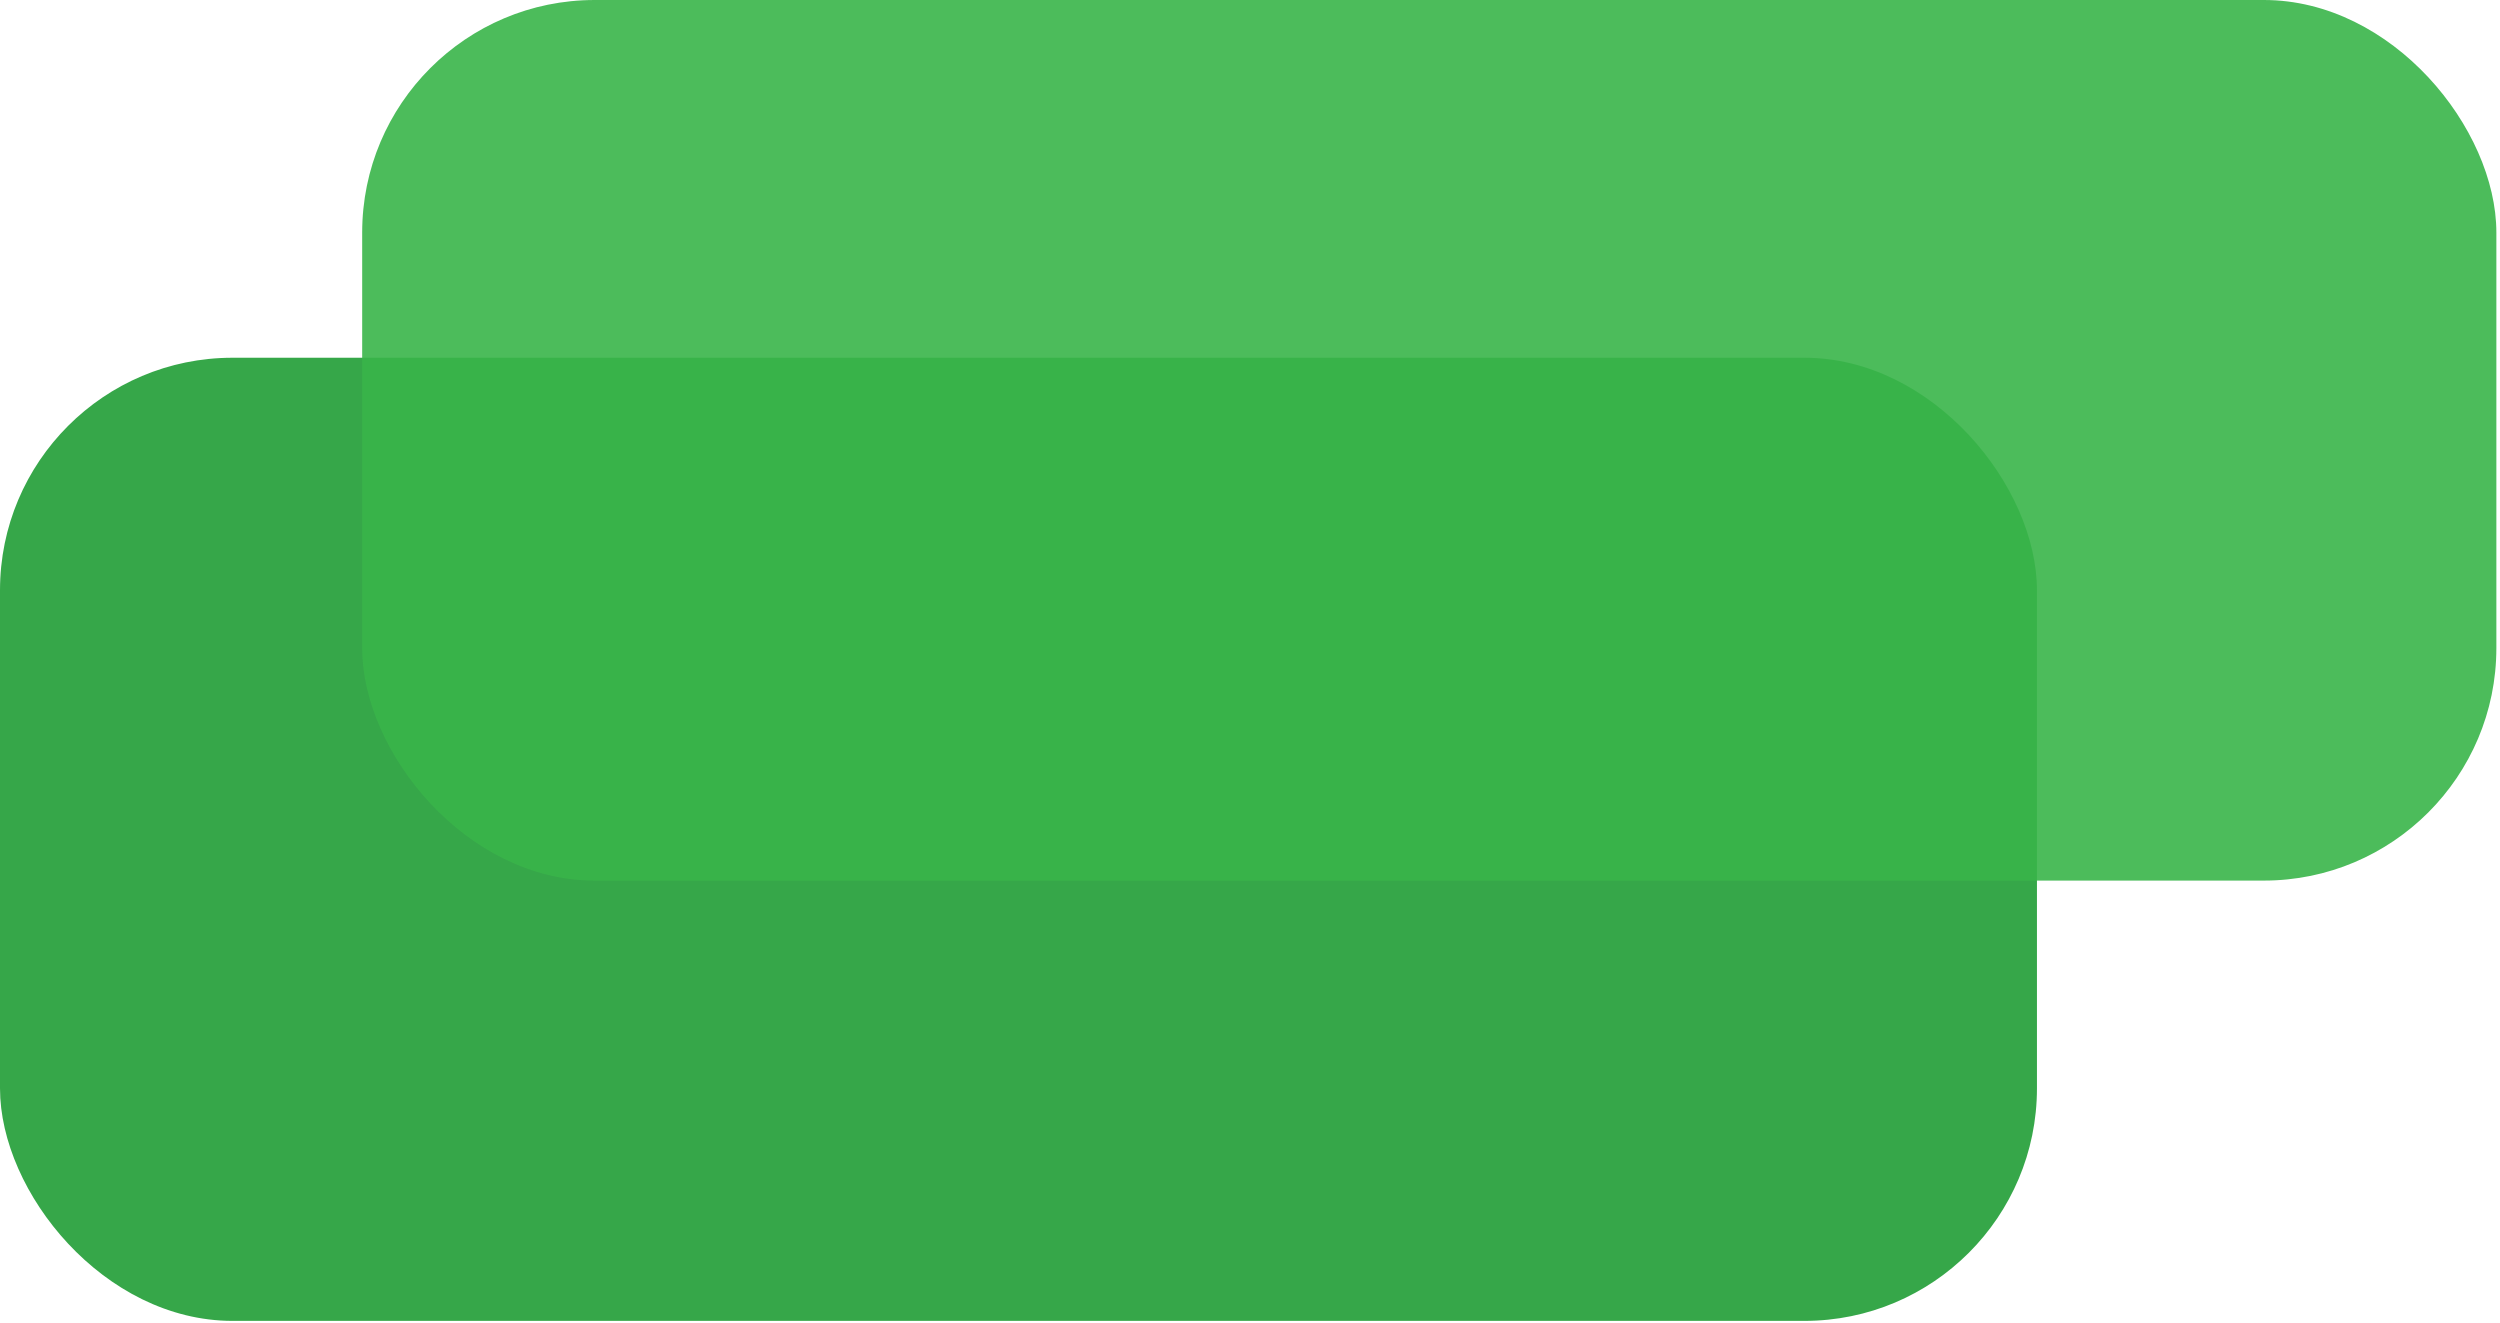
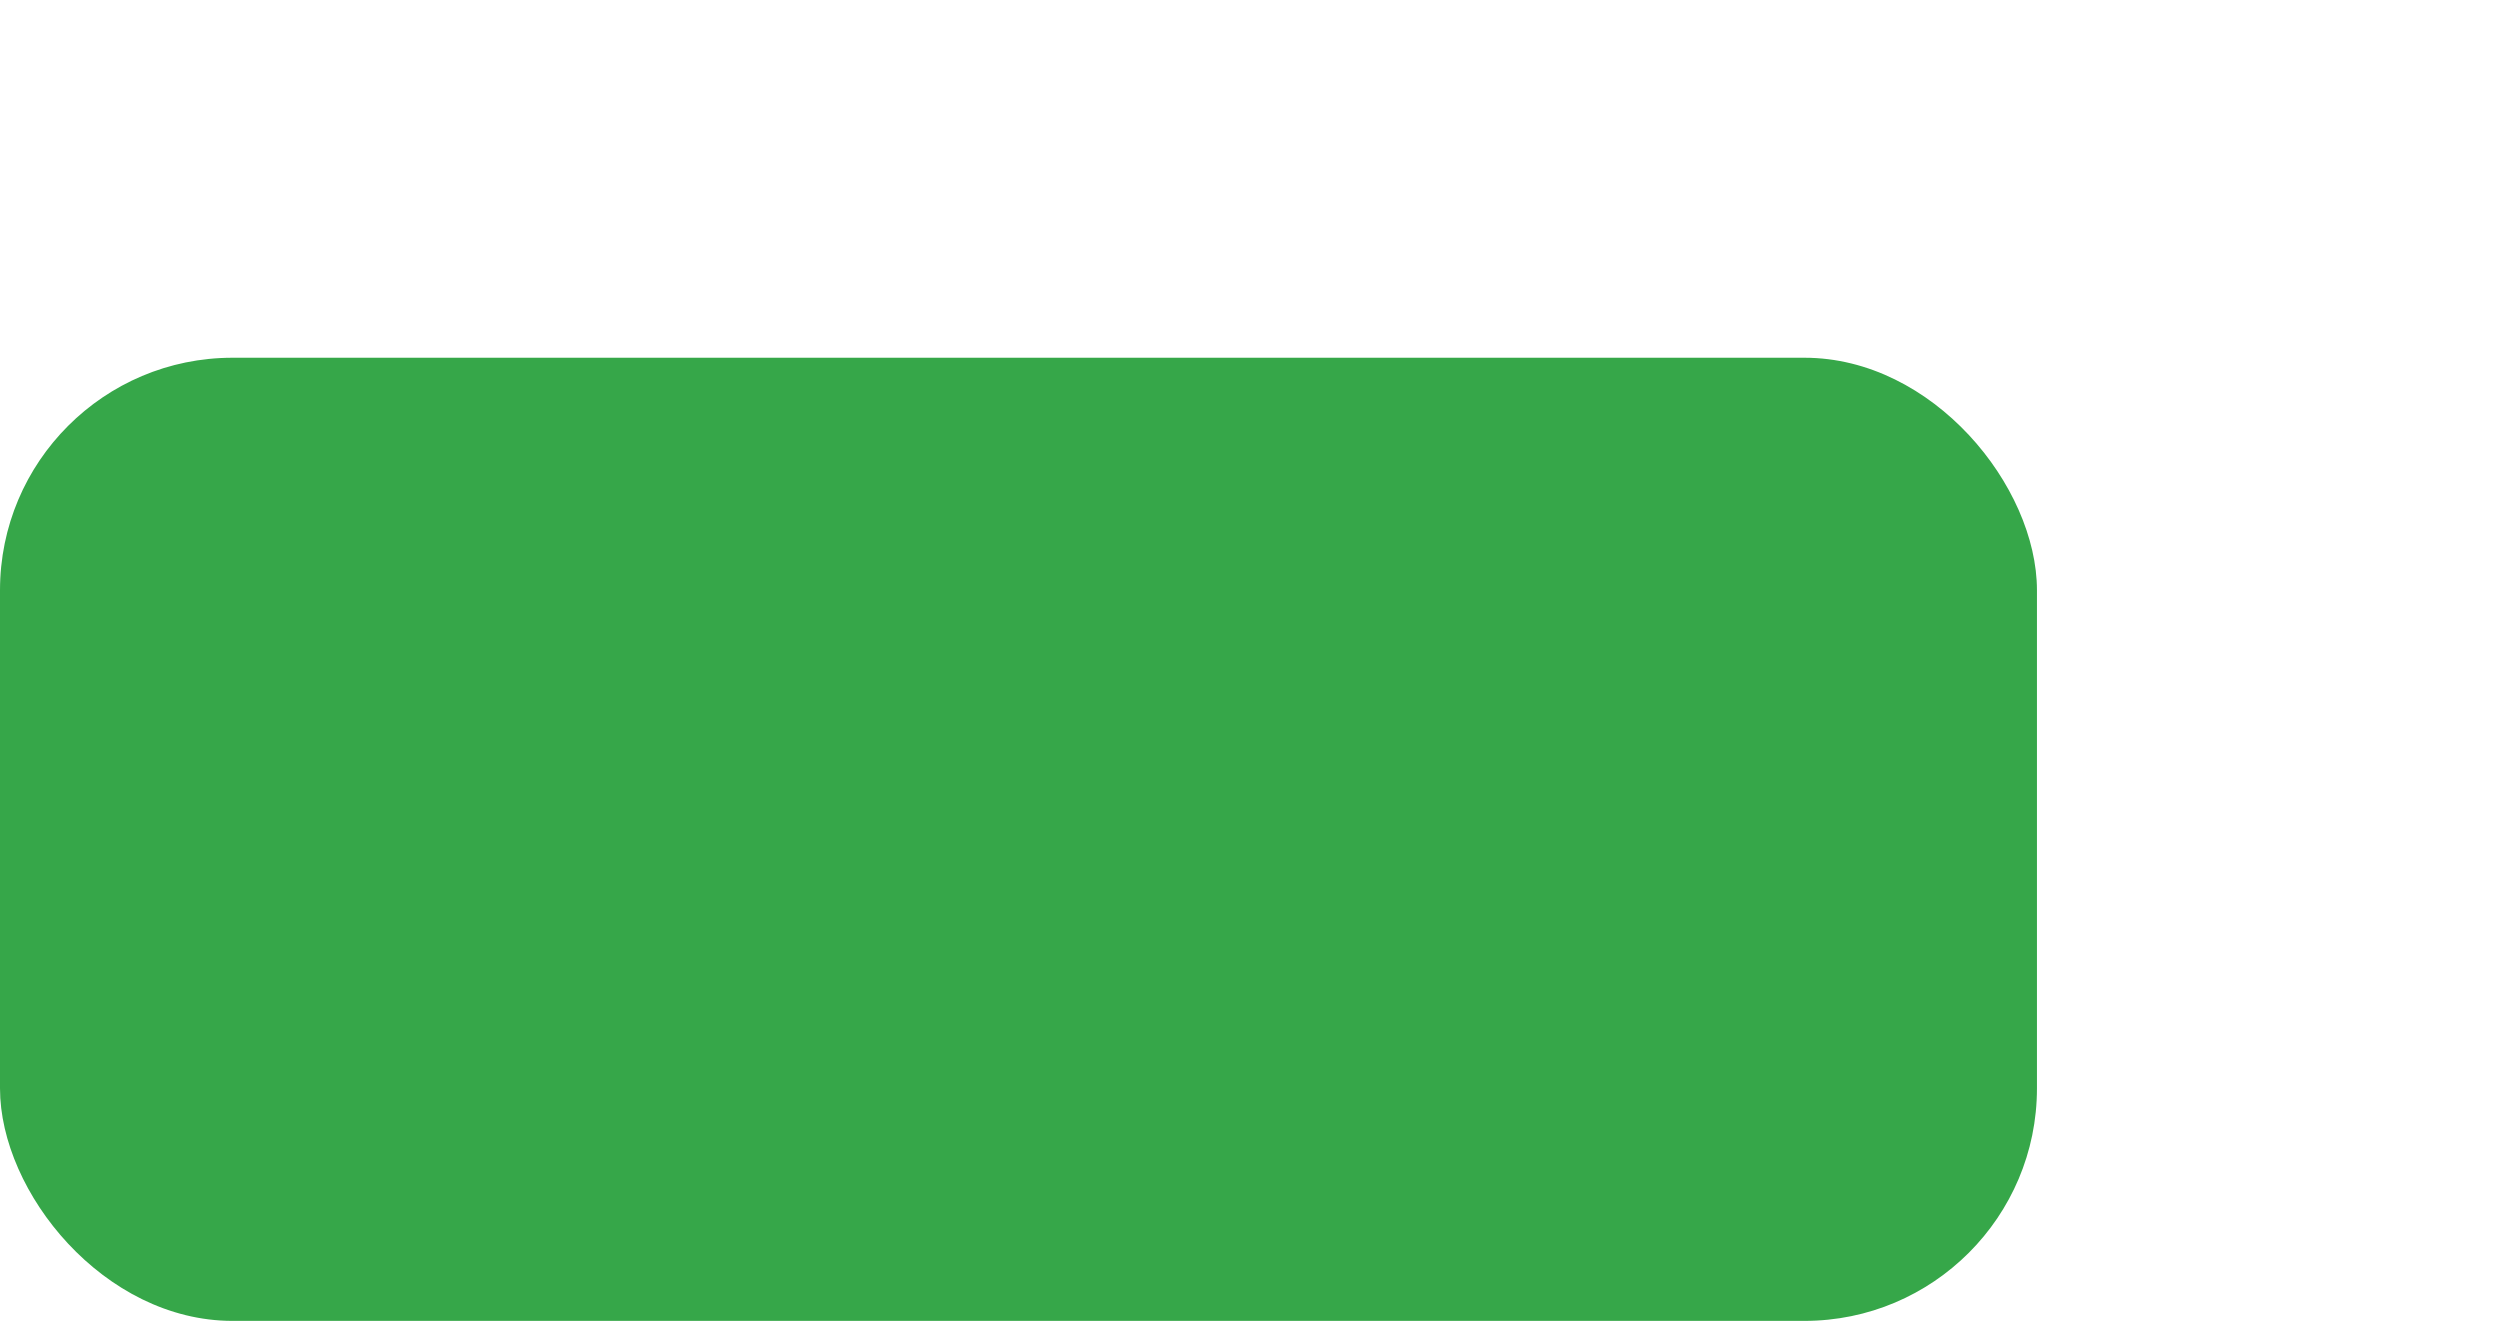
<svg xmlns="http://www.w3.org/2000/svg" width="344" height="182" viewBox="0 0 344 182" fill="none">
  <rect y="49.225" width="280.285" height="132.529" rx="32" fill="#36A749" />
-   <rect x="49.836" width="293.664" height="121.169" rx="32" fill="#39B54A" fill-opacity="0.9" />
</svg>